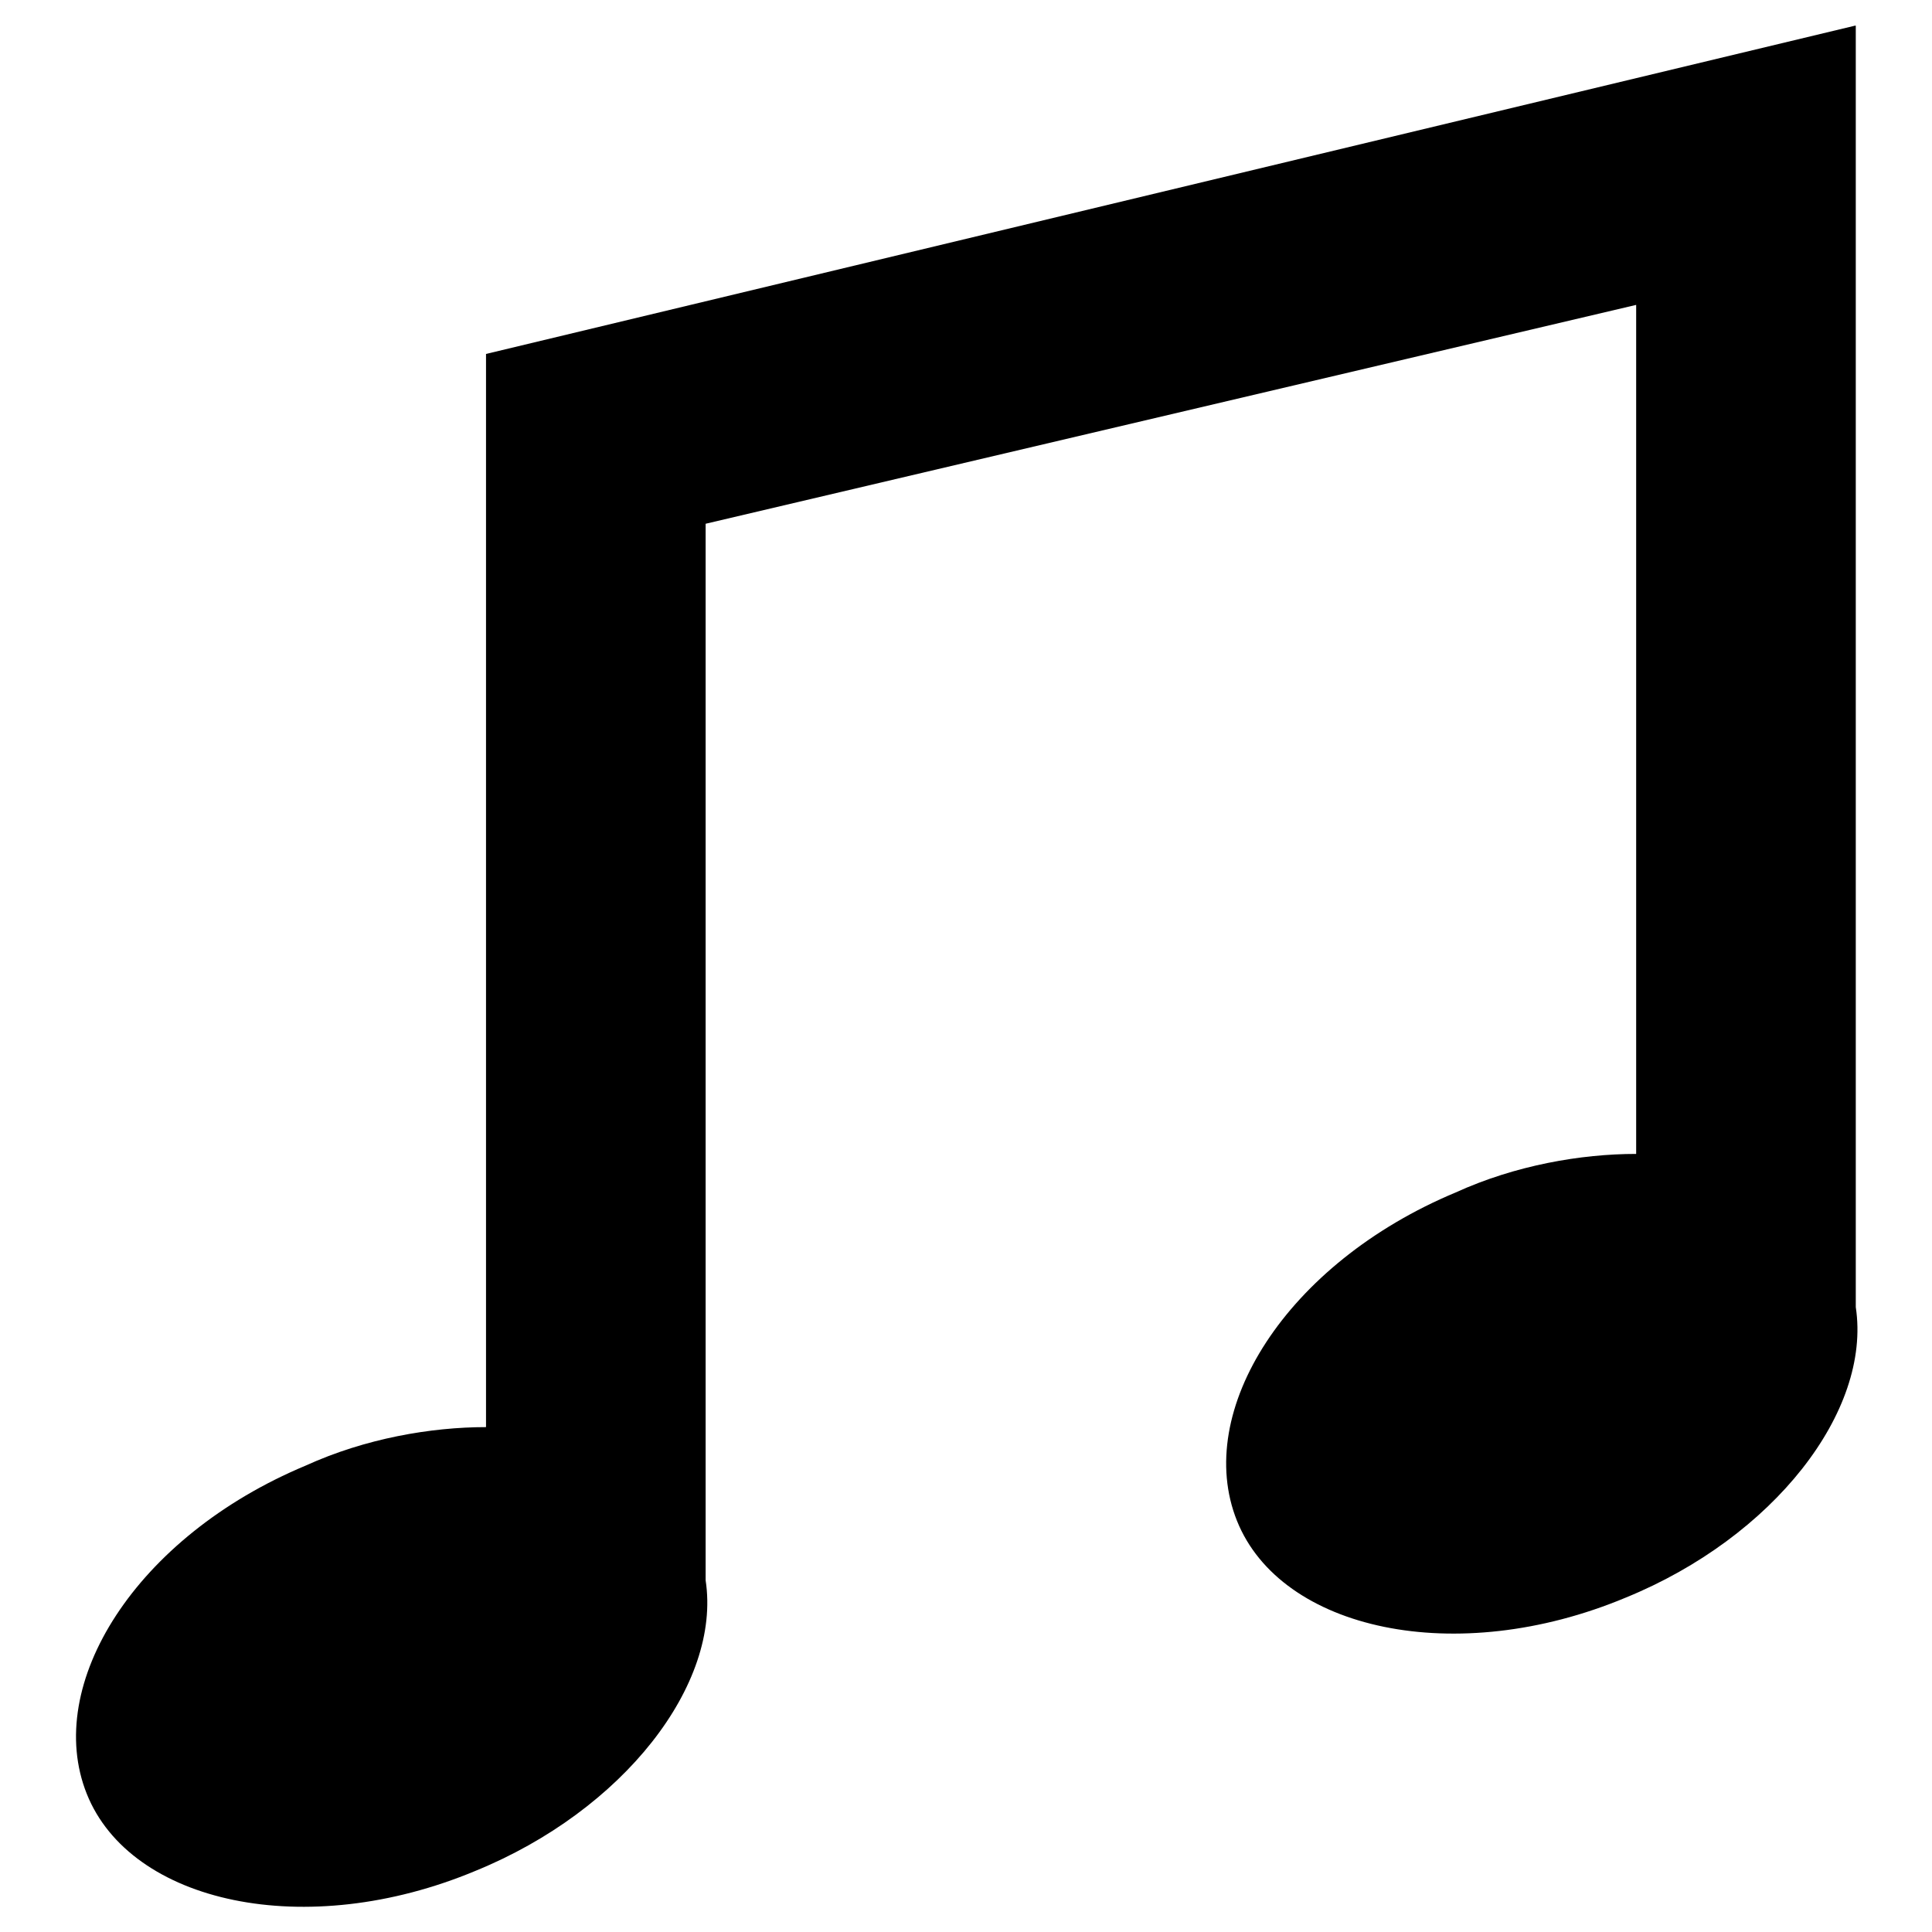
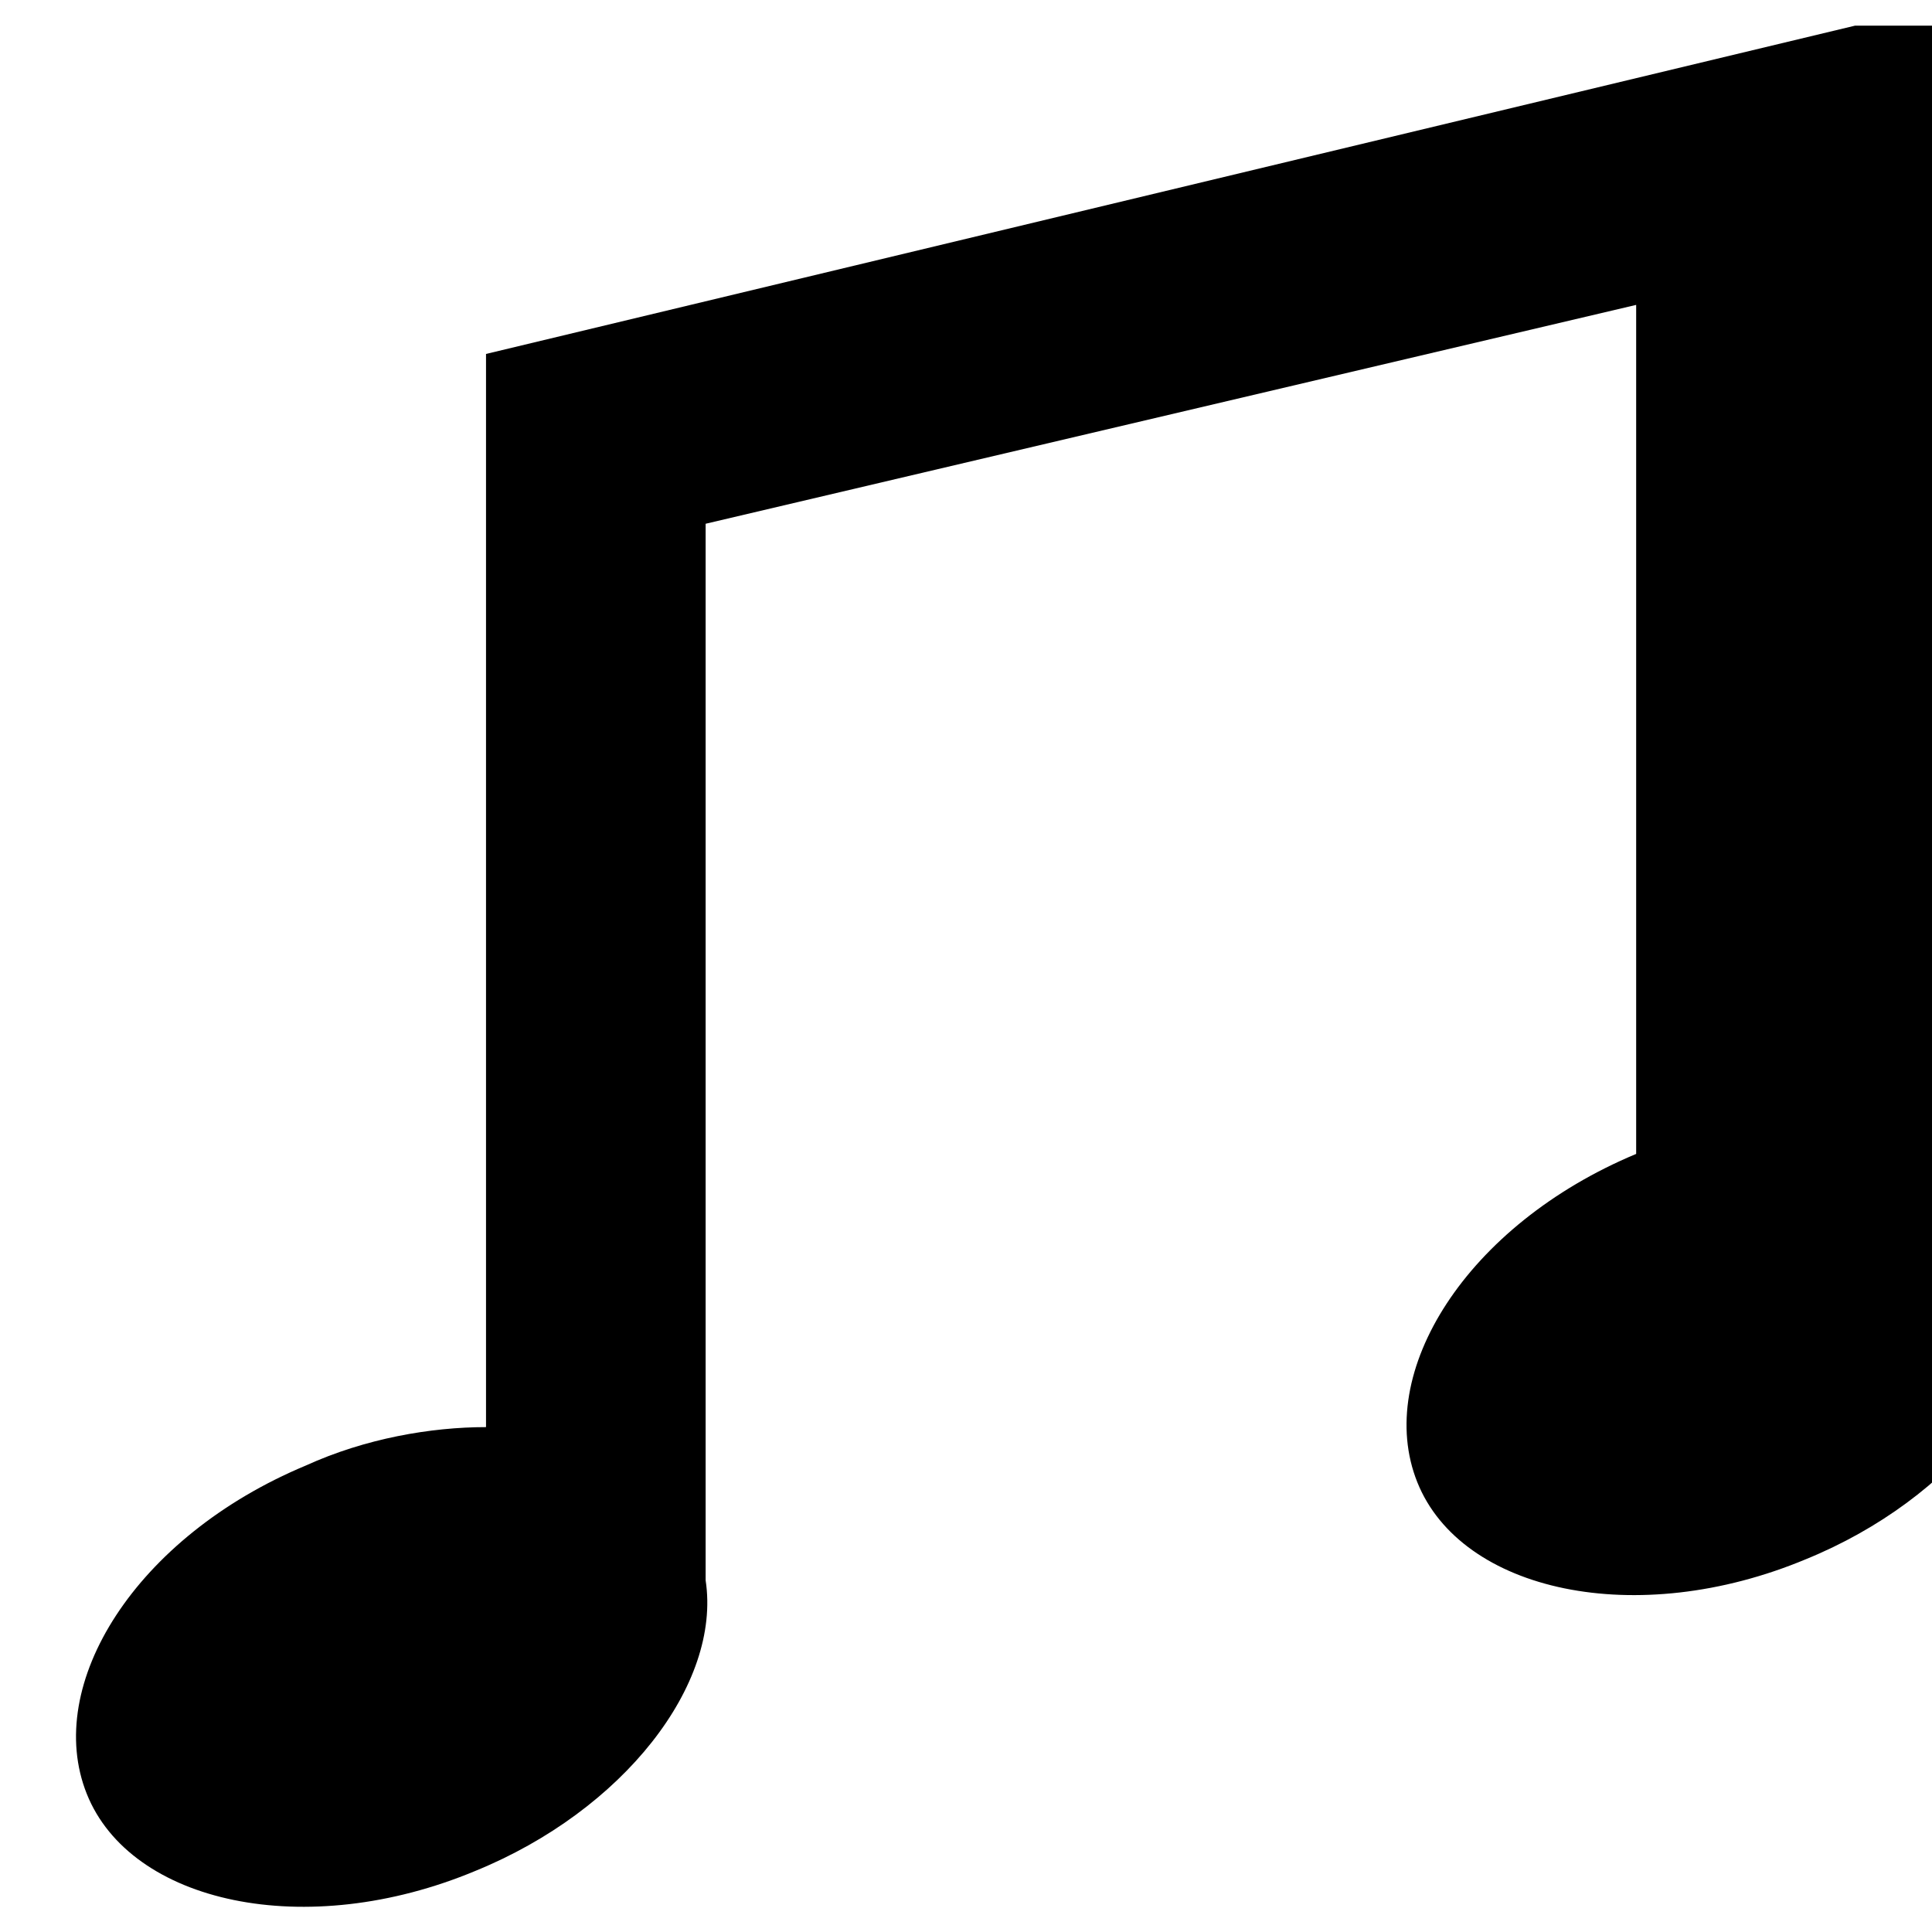
<svg xmlns="http://www.w3.org/2000/svg" version="1.1" x="0px" y="0px" viewBox="0 0 256 256" enable-background="new 0 0 256 256" xml:space="preserve">
  <g>
-     <path fill="#000000" d="M245.8,3.4L64.4,46.9v142.2c-7.3,0-16,1.5-23.9,5.1c-22.5,9.4-34.8,29-29,43.5c5.8,14.5,29,19.6,51.5,10.2 c19.6-8,32.6-24.7,30.5-38.5v-140l123.3-29v112.5c-7.3,0-16,1.5-23.9,5.1c-22.5,9.4-34.8,29-29,43.5c5.8,14.5,29,19.6,51.5,10.2 c19.6-8,32.6-24.7,30.5-38.5V3.4L245.8,3.4z" />
+     <path fill="#000000" d="M245.8,3.4L64.4,46.9v142.2c-7.3,0-16,1.5-23.9,5.1c-22.5,9.4-34.8,29-29,43.5c5.8,14.5,29,19.6,51.5,10.2 c19.6-8,32.6-24.7,30.5-38.5v-140l123.3-29v112.5c-22.5,9.4-34.8,29-29,43.5c5.8,14.5,29,19.6,51.5,10.2 c19.6-8,32.6-24.7,30.5-38.5V3.4L245.8,3.4z" />
  </g>
</svg>